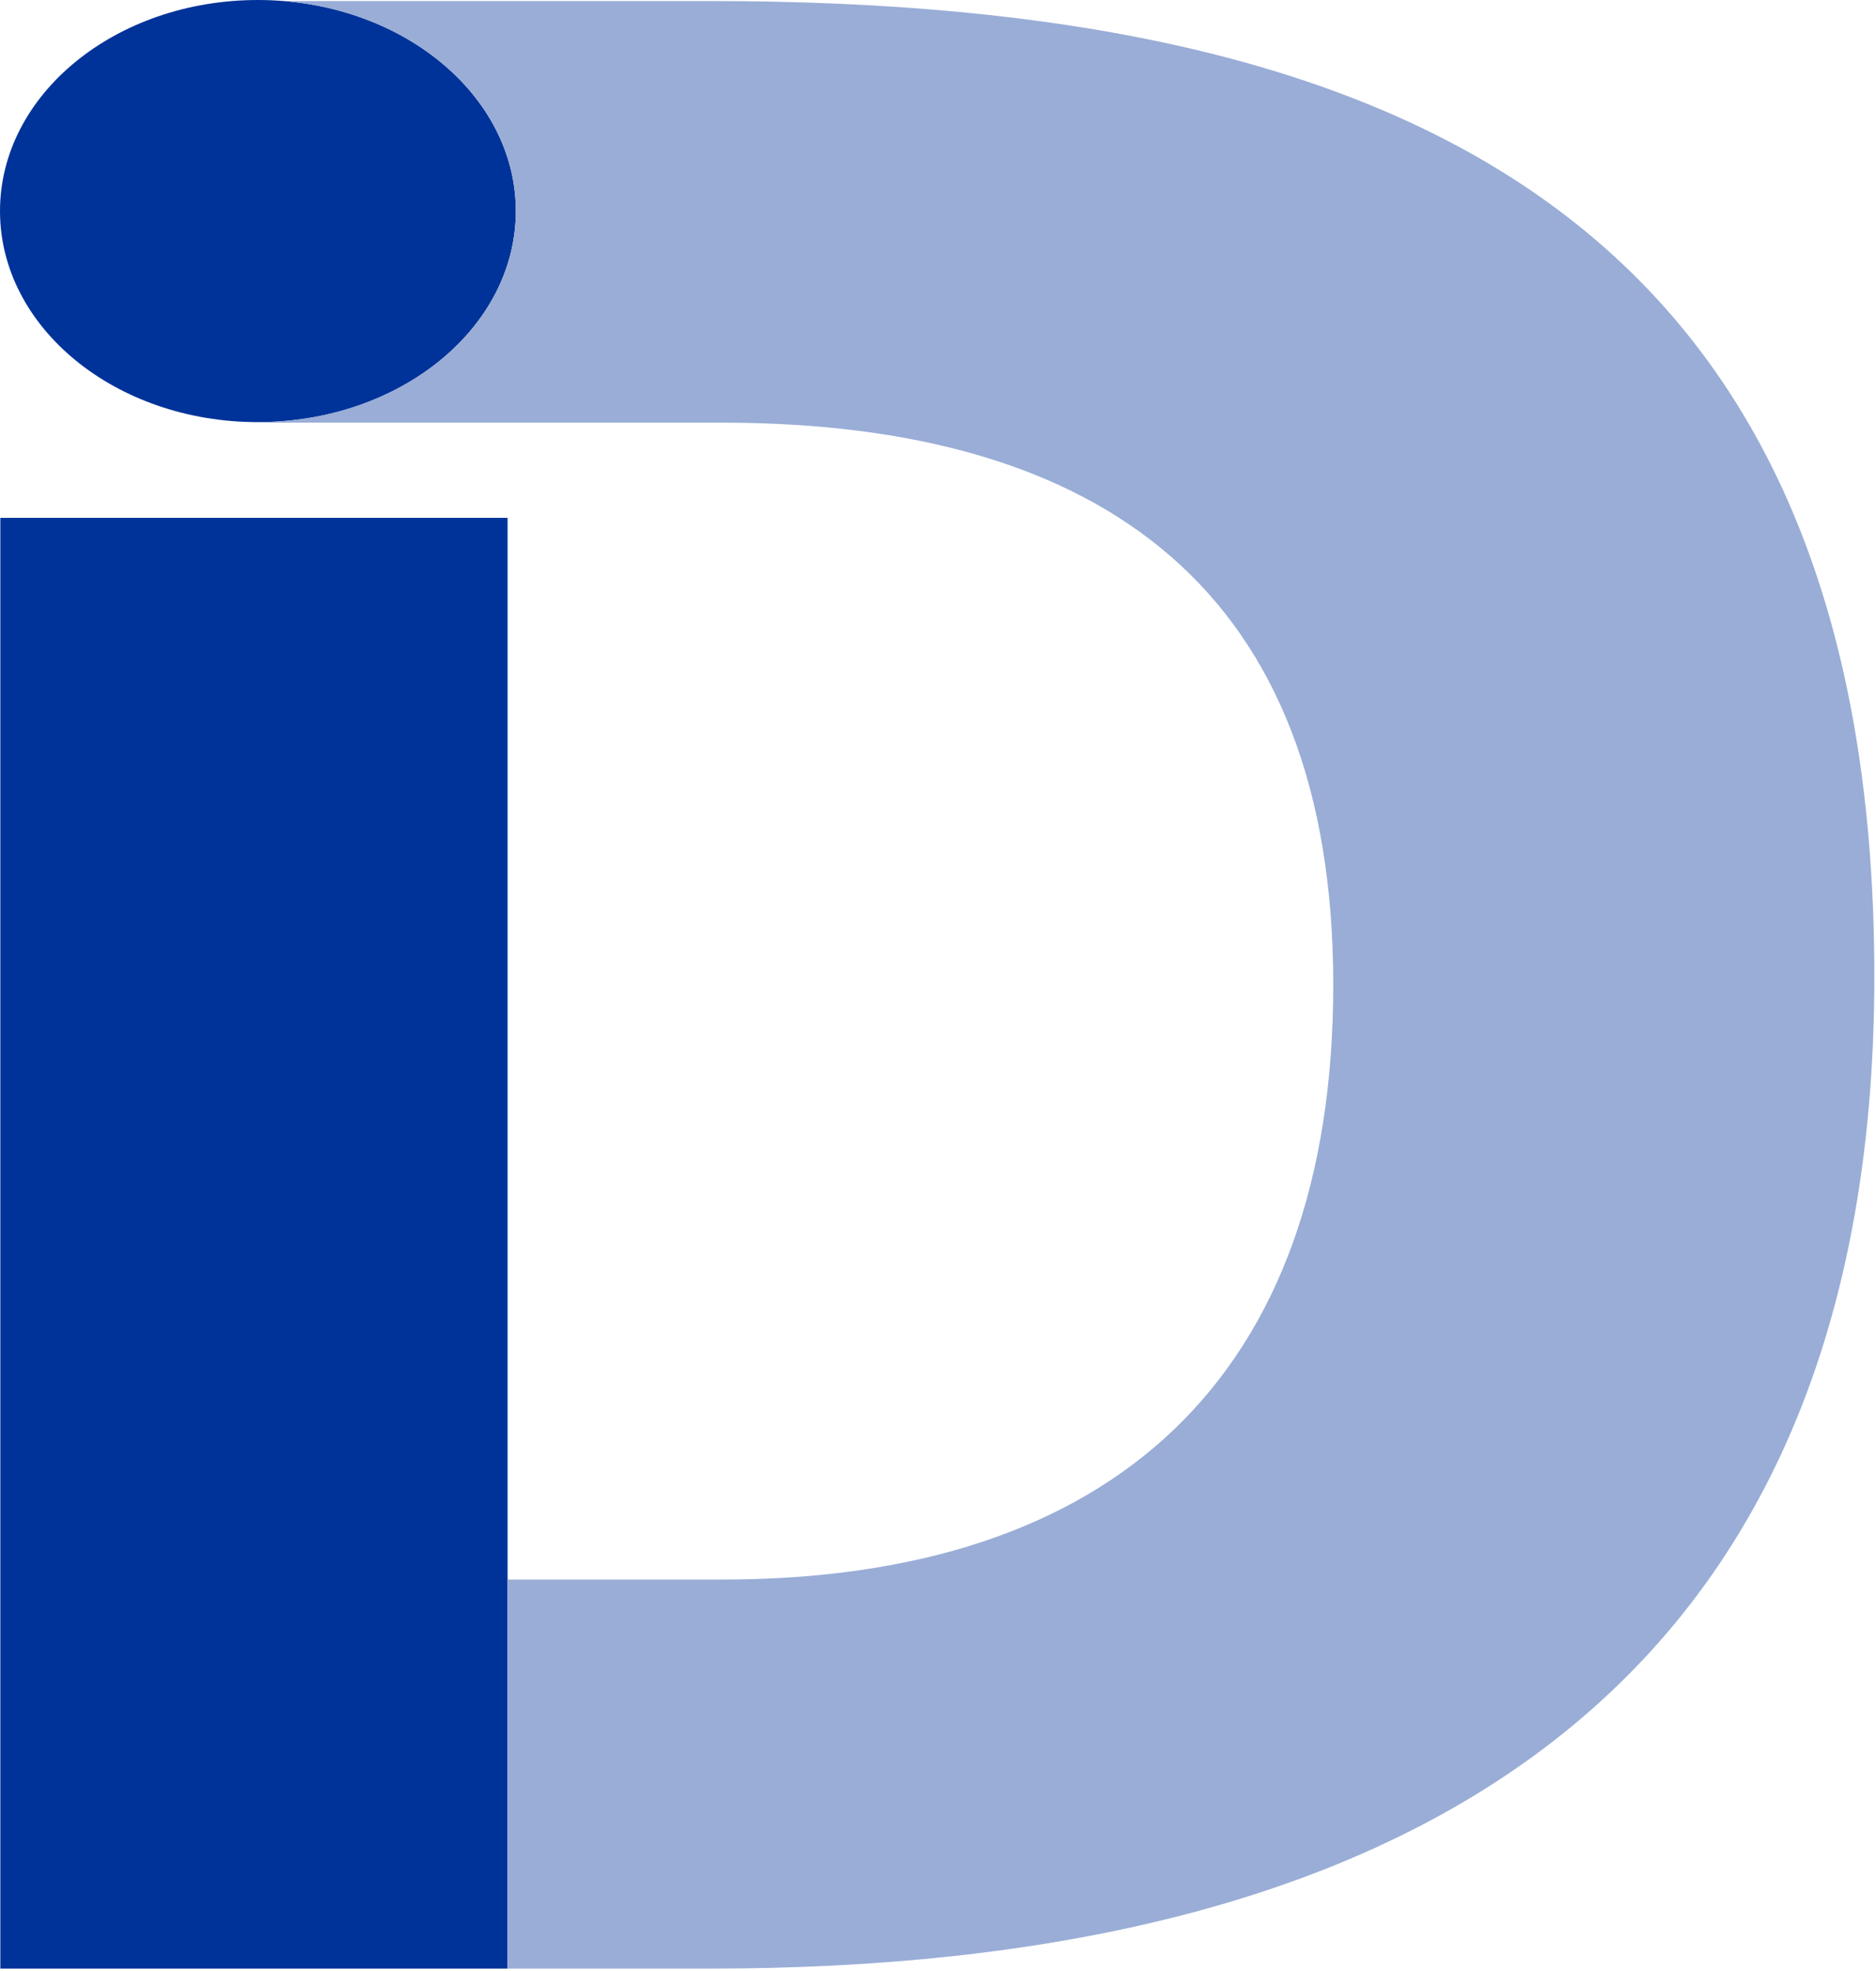
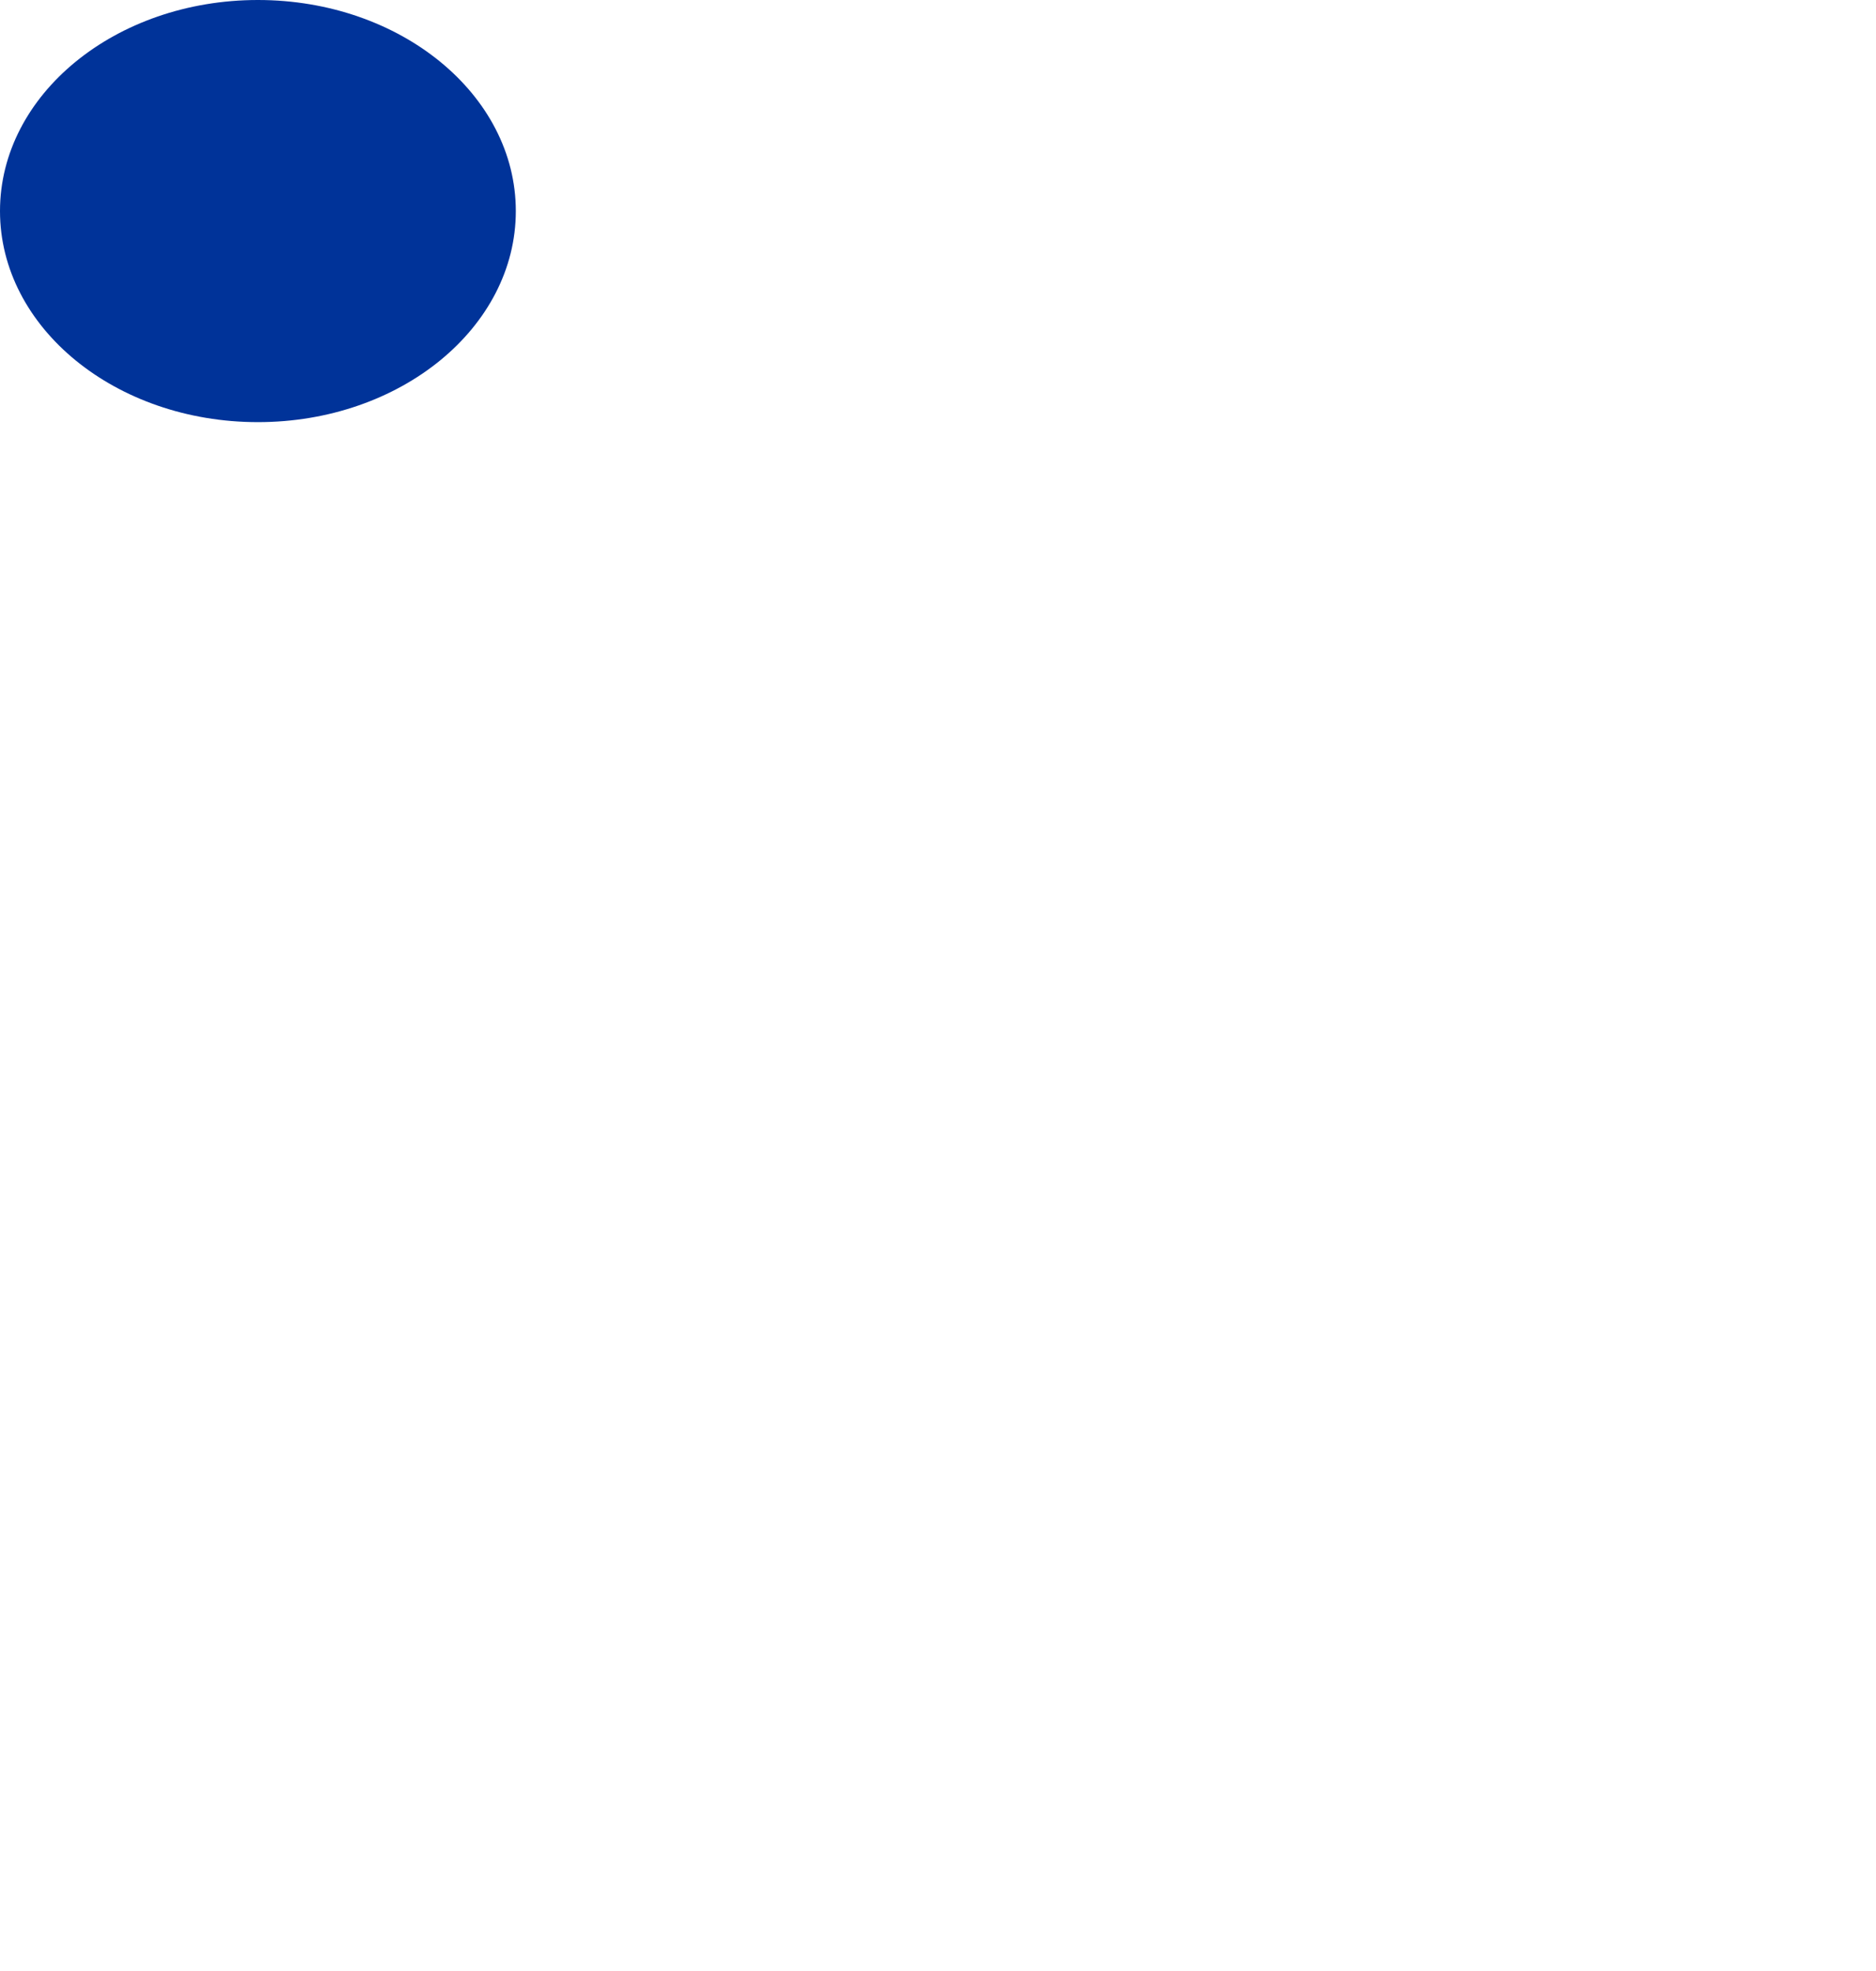
<svg xmlns="http://www.w3.org/2000/svg" version="1.1" id="レイヤー_1" x="0px" y="0px" width="159px" height="167px" viewBox="0 0 159 167" enable-background="new 0 0 159 167" xml:space="preserve">
  <g>
-     <path fill="#003399" d="M0.028,43.88h42.992V166.81H0.028V43.88z" />
    <ellipse fill="#003399" cx="21.859" cy="17.885" rx="21.859" ry="17.885" />
-     <path fill="#99ADD6" d="M60.21,0.089H24.032c11.051,0.892,19.687,8.518,19.687,17.795c0,9.81-9.656,17.766-21.613,17.875l0,0.055   h39.062c32.483,0,51.831,14.434,51.831,47.634c0,33.201-18.63,50.398-51.831,50.398H43.021v32.963h17.19   c56.847,0,98.647-21.737,98.647-84.078C158.857,18.242,118.252,0.089,60.21,0.089z" />
  </g>
  <g>
</g>
  <g>
</g>
  <g>
</g>
  <g>
</g>
  <g>
</g>
  <g>
</g>
</svg>